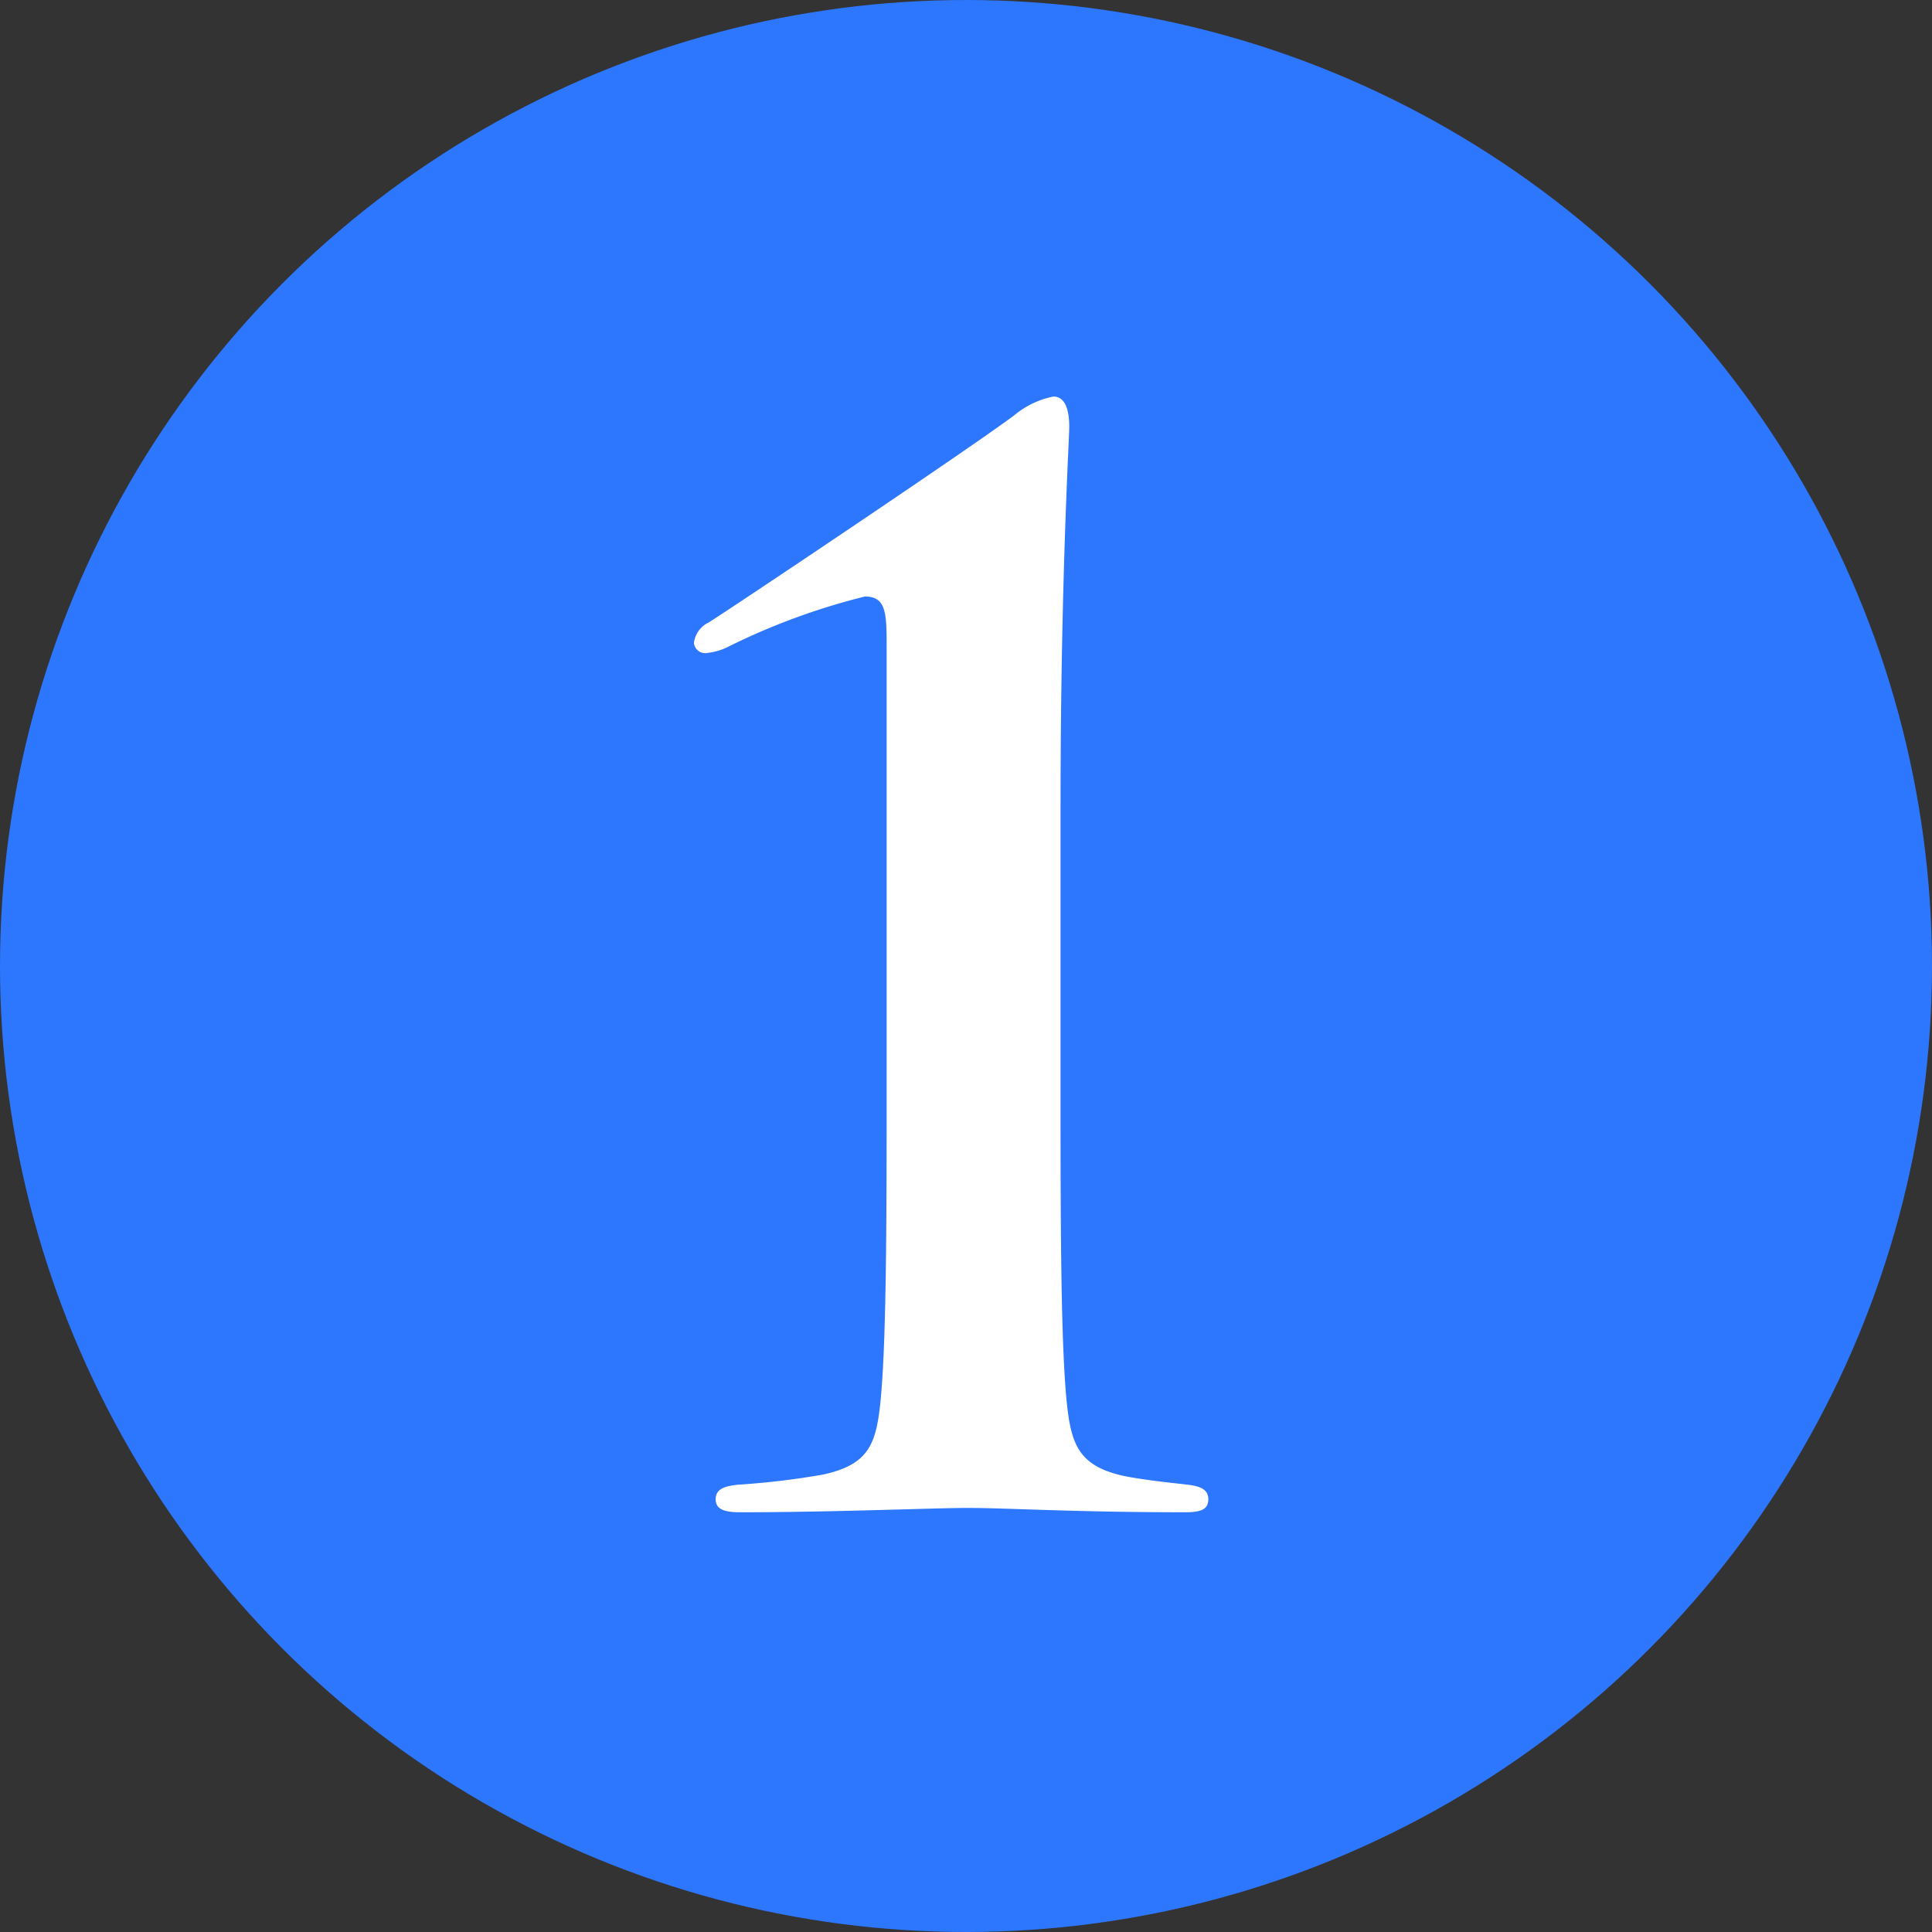
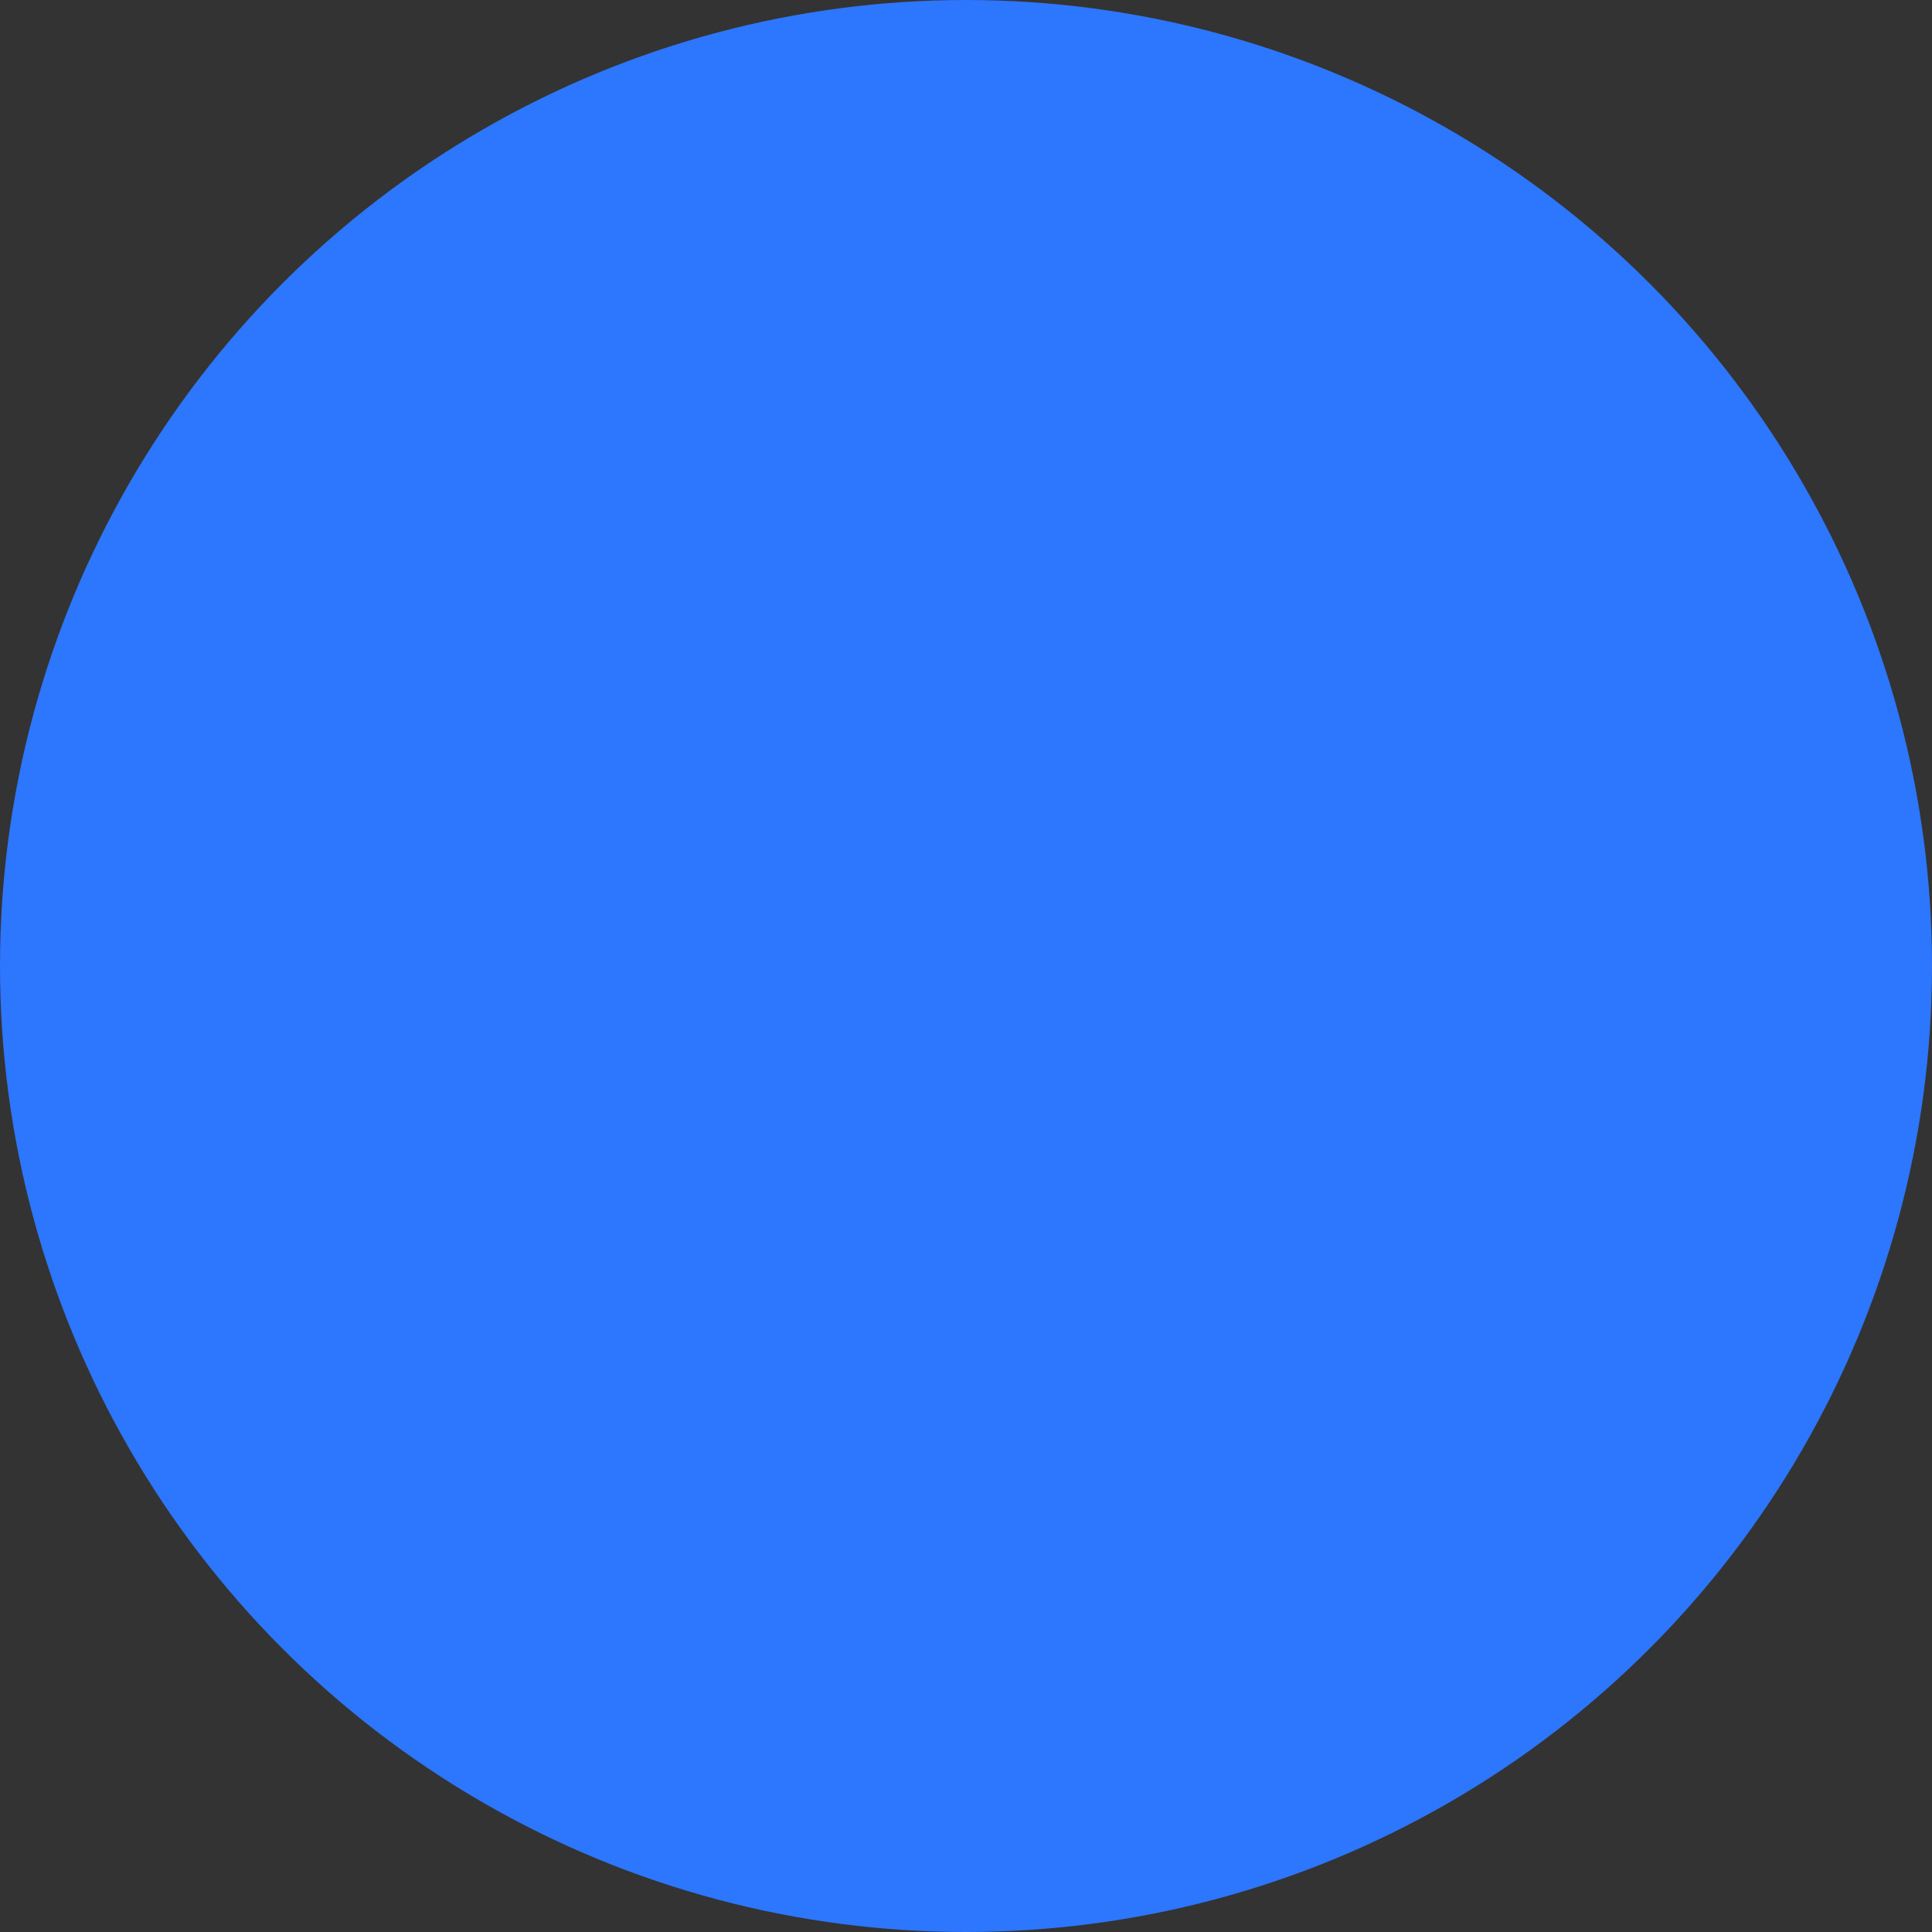
<svg xmlns="http://www.w3.org/2000/svg" id="no1.svg" width="40" height="40" viewBox="0 0 40 40">
  <rect x="0" y="0" width="40" height="40" fill="#333333" stroke="none" />
  <defs>
    <style>
      .cls-1 {
        fill: #2d76fe;
      }

      .cls-2 {
        fill: #fff;
        fill-rule: evenodd;
      }
    </style>
  </defs>
  <circle id="_" data-name="[]" class="cls-1" cx="20" cy="20" r="20" />
-   <path id="_1" data-name="1" class="cls-2" d="M389.958,3846.64c0-4.59.18-7.56,0.18-7.8,0-.3-0.06-0.63-0.33-0.63a1.824,1.824,0,0,0-.811.39c-1.05.78-6.21,4.23-6.33,4.29a0.542,0.542,0,0,0-.3.42,0.234,0.234,0,0,0,.27.21,1.288,1.288,0,0,0,.42-0.12,13.852,13.852,0,0,1,2.85-1.05c0.45,0,.45.36,0.45,1.08v8.76c0,2.88,0,5.43-.12,6.75-0.09.96-.24,1.38-1.2,1.59a16.258,16.258,0,0,1-1.77.21c-0.27.03-.45,0.09-0.45,0.3s0.18,0.27.51,0.27c1.92,0,4.02-.09,4.71-0.09,0.81,0,2.221.09,4.5,0.09,0.33,0,.48-0.06.48-0.27s-0.18-.27-0.42-0.3-0.87-.09-1.32-0.18c-0.96-.21-1.11-0.66-1.2-1.62-0.12-1.32-.12-3.87-0.12-6.75v-5.55Z" transform="translate(-368 -3830)" />
</svg>